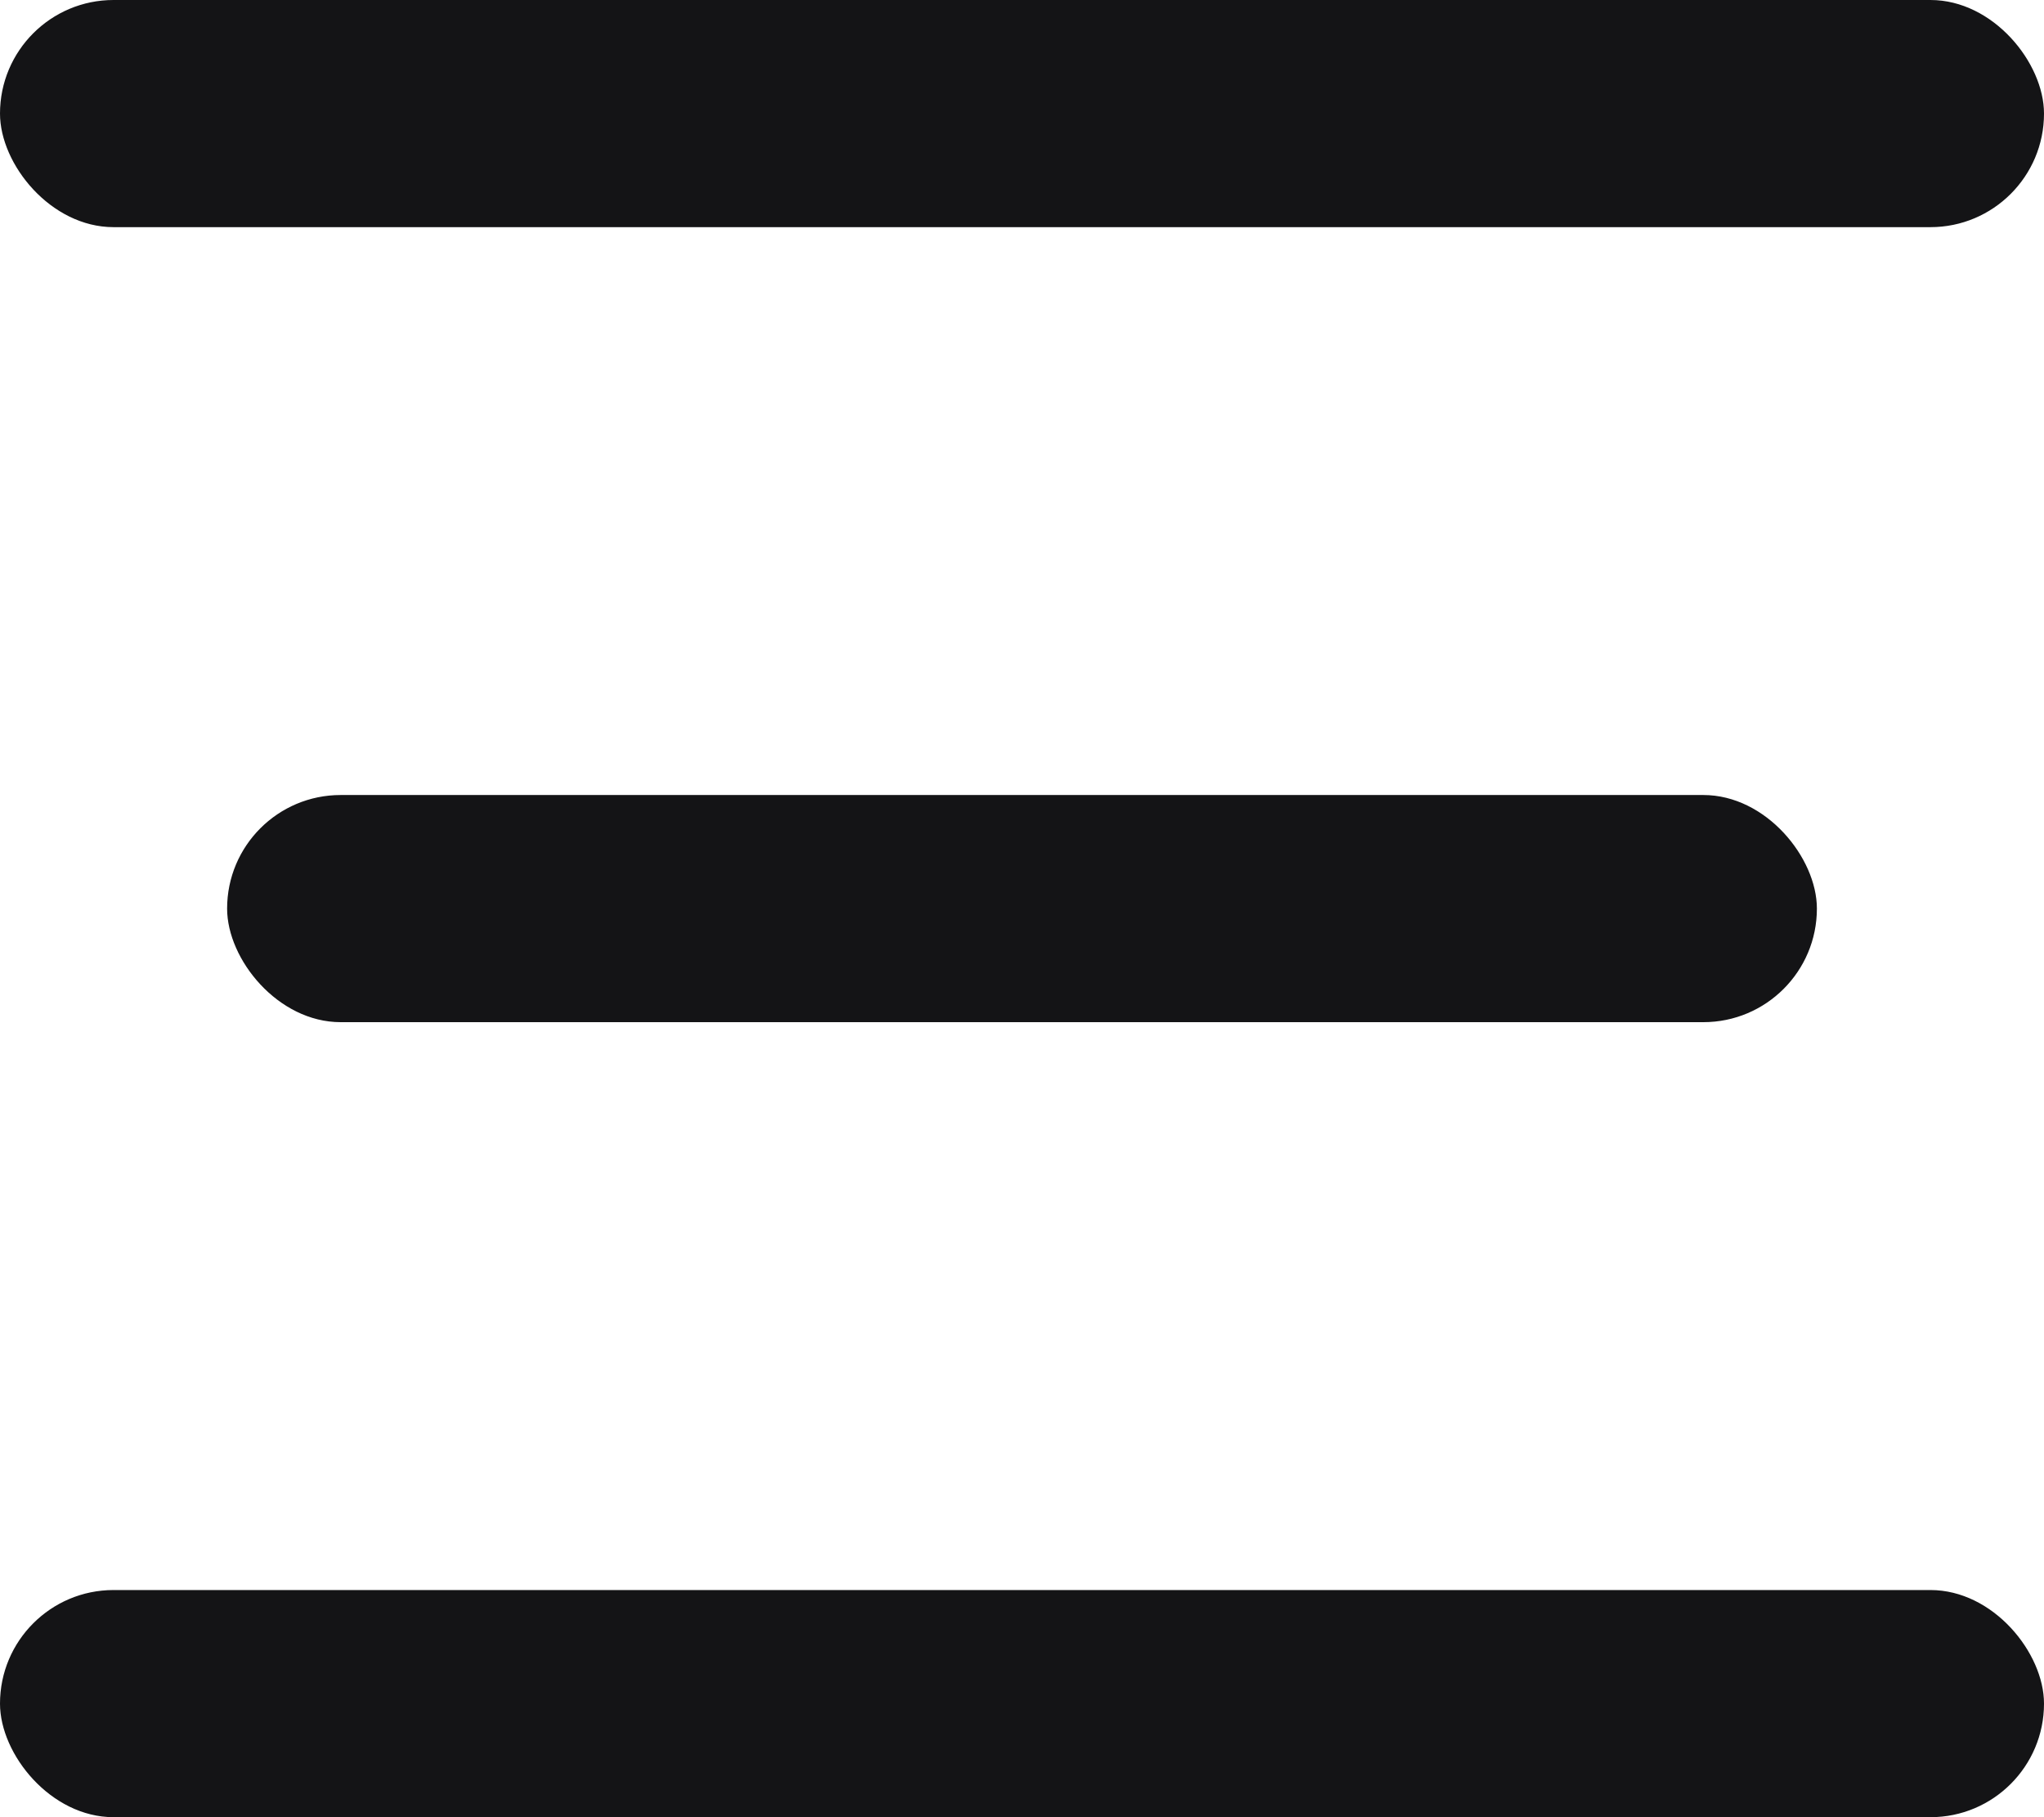
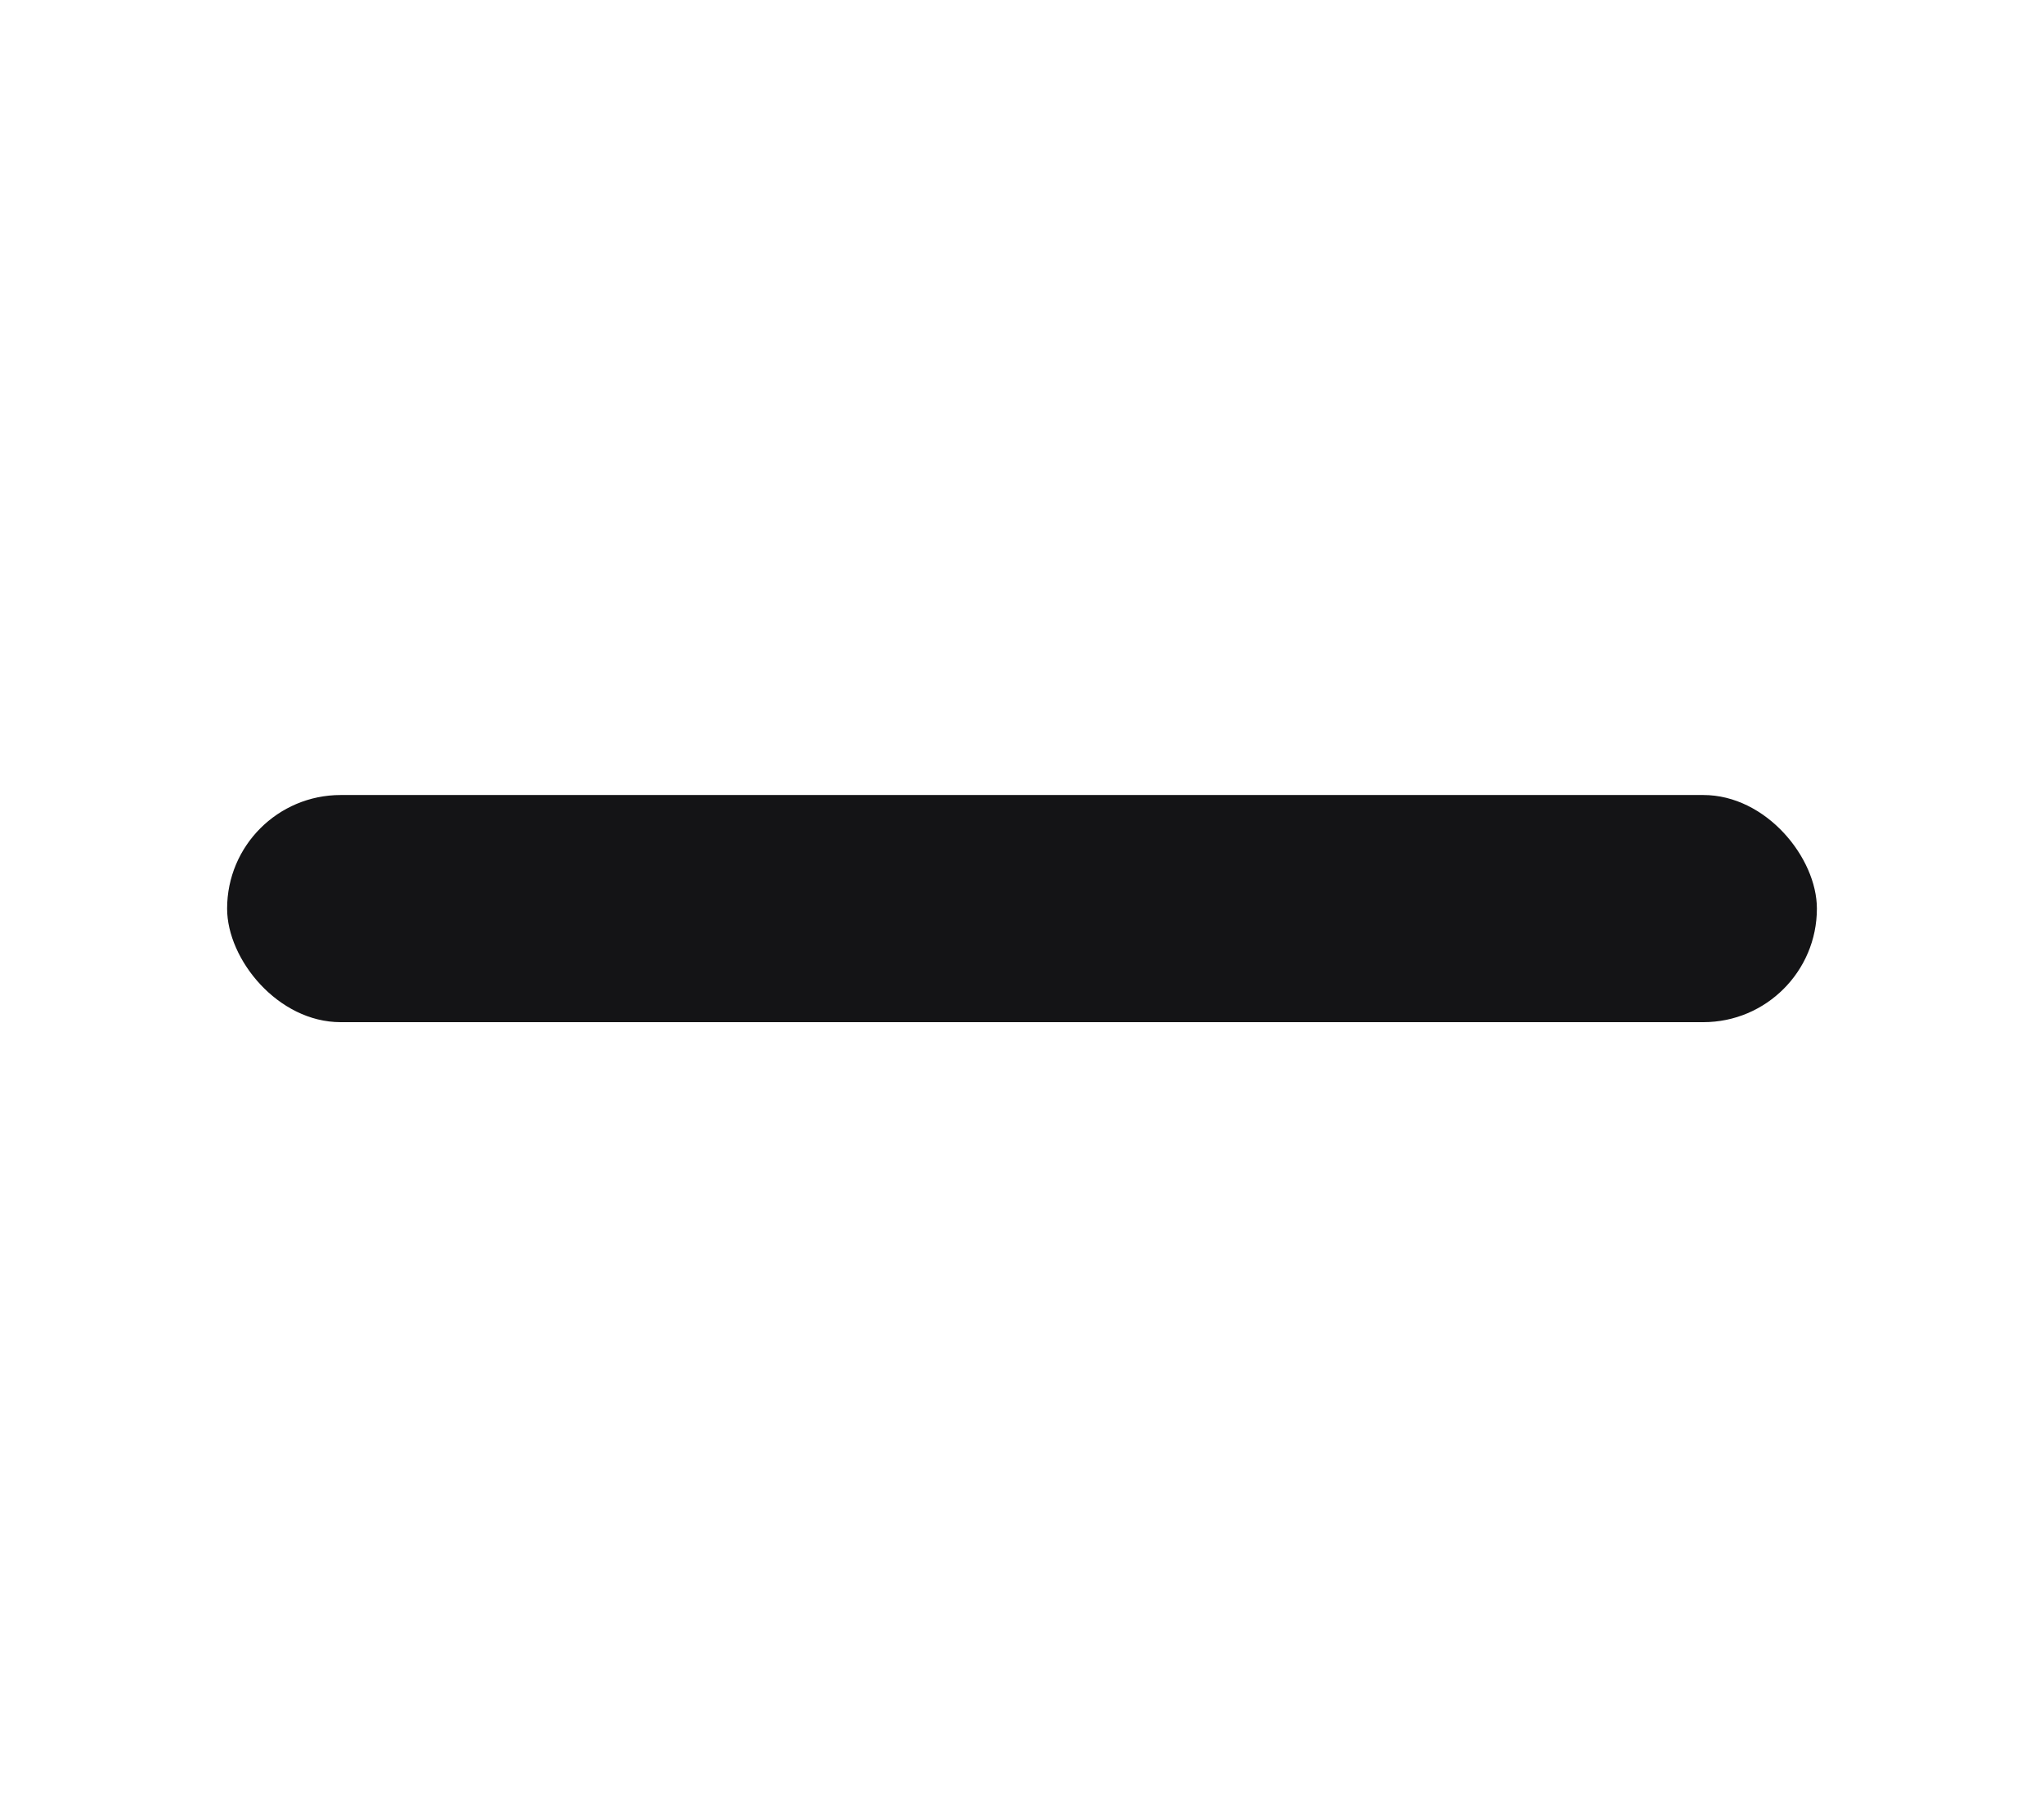
<svg xmlns="http://www.w3.org/2000/svg" width="18" height="16" viewBox="0 0 18 16" fill="none">
-   <rect width="18" height="2" rx="1" fill="#141416" />
  <rect x="2" y="7" width="14" height="2" rx="1" fill="#141416" />
-   <rect y="14" width="18" height="2" rx="1" fill="#141416" />
</svg>